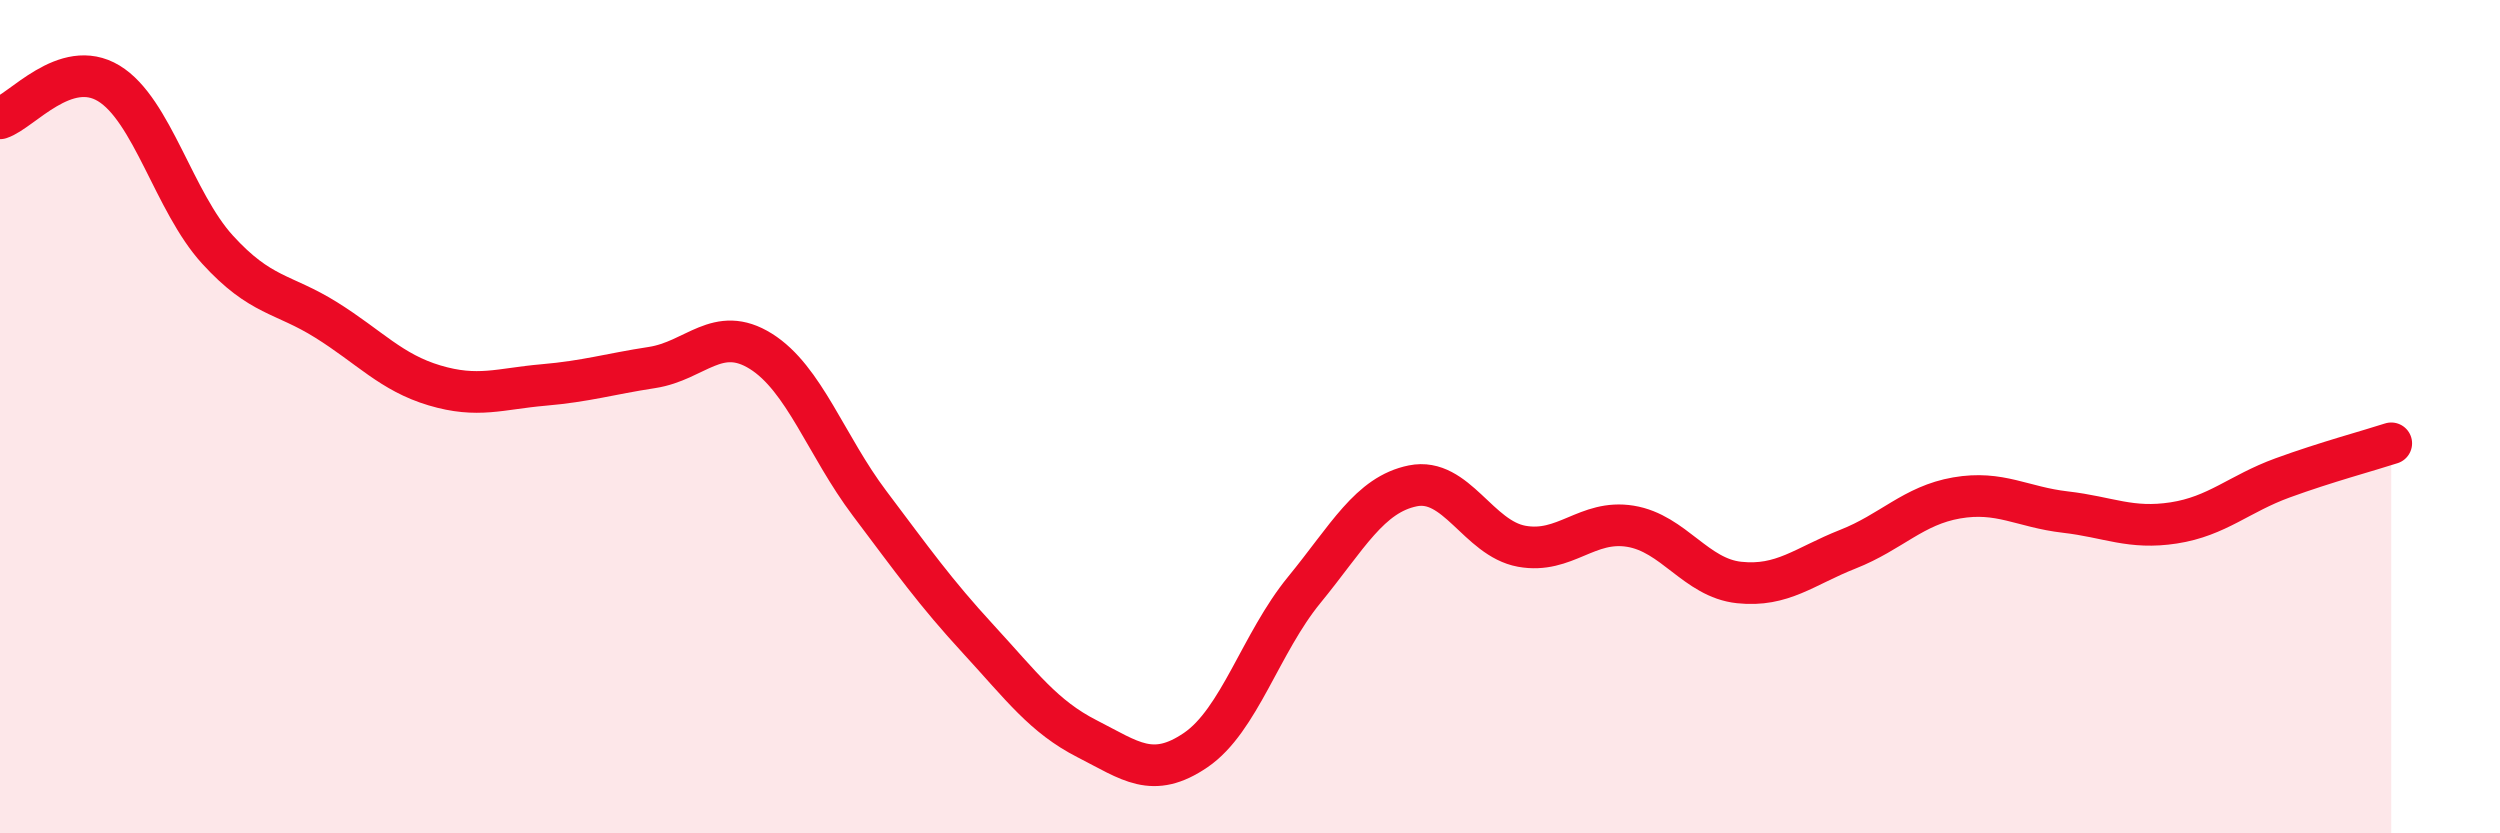
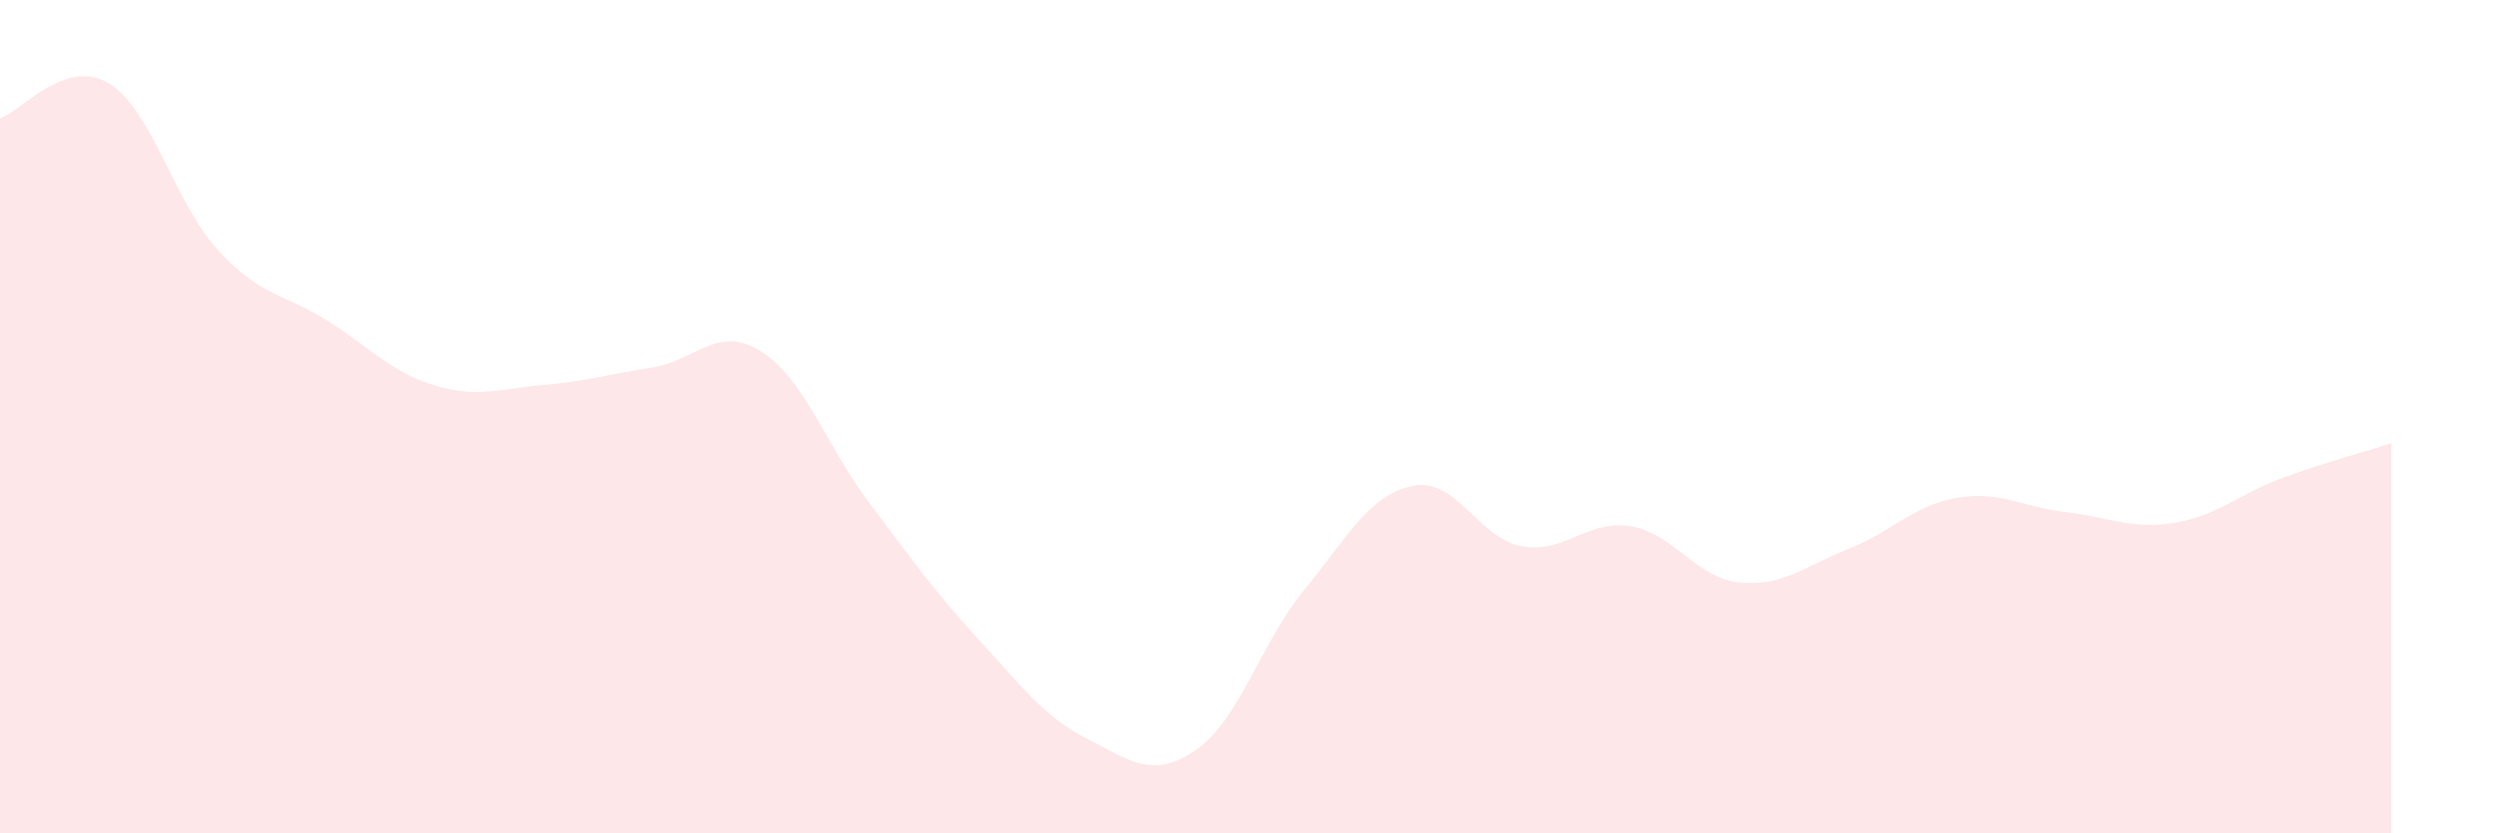
<svg xmlns="http://www.w3.org/2000/svg" width="60" height="20" viewBox="0 0 60 20">
  <path d="M 0,2.84 C 0.52,2.67 1.57,1.37 2.61,2 C 3.65,2.63 4.18,4.85 5.22,5.99 C 6.26,7.13 6.79,7.03 7.83,7.68 C 8.87,8.33 9.39,8.94 10.43,9.25 C 11.47,9.56 12,9.33 13.04,9.24 C 14.08,9.15 14.61,8.98 15.65,8.82 C 16.69,8.66 17.22,7.78 18.26,8.43 C 19.3,9.08 19.83,10.7 20.87,12.08 C 21.91,13.46 22.44,14.21 23.48,15.34 C 24.52,16.47 25.05,17.2 26.09,17.73 C 27.13,18.26 27.66,18.71 28.7,18 C 29.74,17.29 30.26,15.43 31.3,14.16 C 32.34,12.89 32.87,11.87 33.91,11.66 C 34.95,11.45 35.48,12.92 36.52,13.11 C 37.56,13.3 38.09,12.46 39.13,12.63 C 40.17,12.8 40.7,13.87 41.74,13.98 C 42.78,14.09 43.31,13.59 44.35,13.18 C 45.39,12.77 45.92,12.13 46.96,11.95 C 48,11.77 48.53,12.17 49.57,12.29 C 50.61,12.41 51.13,12.71 52.17,12.55 C 53.21,12.39 53.74,11.85 54.78,11.47 C 55.82,11.09 56.87,10.81 57.39,10.64L57.39 20L0 20Z" fill="#EB0A25" opacity="0.1" stroke-linecap="round" stroke-linejoin="round" />
-   <path d="M 0,2.84 C 0.52,2.67 1.57,1.37 2.61,2 C 3.65,2.63 4.18,4.85 5.22,5.99 C 6.26,7.13 6.79,7.03 7.83,7.68 C 8.87,8.33 9.39,8.94 10.43,9.25 C 11.47,9.56 12,9.33 13.04,9.24 C 14.08,9.15 14.61,8.98 15.65,8.82 C 16.69,8.66 17.22,7.78 18.26,8.43 C 19.3,9.08 19.83,10.7 20.87,12.08 C 21.91,13.46 22.44,14.21 23.48,15.34 C 24.52,16.47 25.05,17.2 26.09,17.73 C 27.13,18.26 27.66,18.71 28.7,18 C 29.74,17.29 30.26,15.43 31.3,14.16 C 32.34,12.89 32.87,11.87 33.91,11.66 C 34.95,11.45 35.48,12.92 36.52,13.11 C 37.56,13.3 38.09,12.46 39.13,12.63 C 40.17,12.8 40.7,13.87 41.74,13.98 C 42.78,14.09 43.31,13.59 44.35,13.18 C 45.39,12.77 45.92,12.13 46.96,11.95 C 48,11.77 48.53,12.17 49.57,12.29 C 50.61,12.41 51.13,12.71 52.17,12.55 C 53.21,12.39 53.74,11.85 54.78,11.47 C 55.82,11.09 56.87,10.81 57.39,10.64" stroke="#EB0A25" stroke-width="1" fill="none" stroke-linecap="round" stroke-linejoin="round" />
</svg>